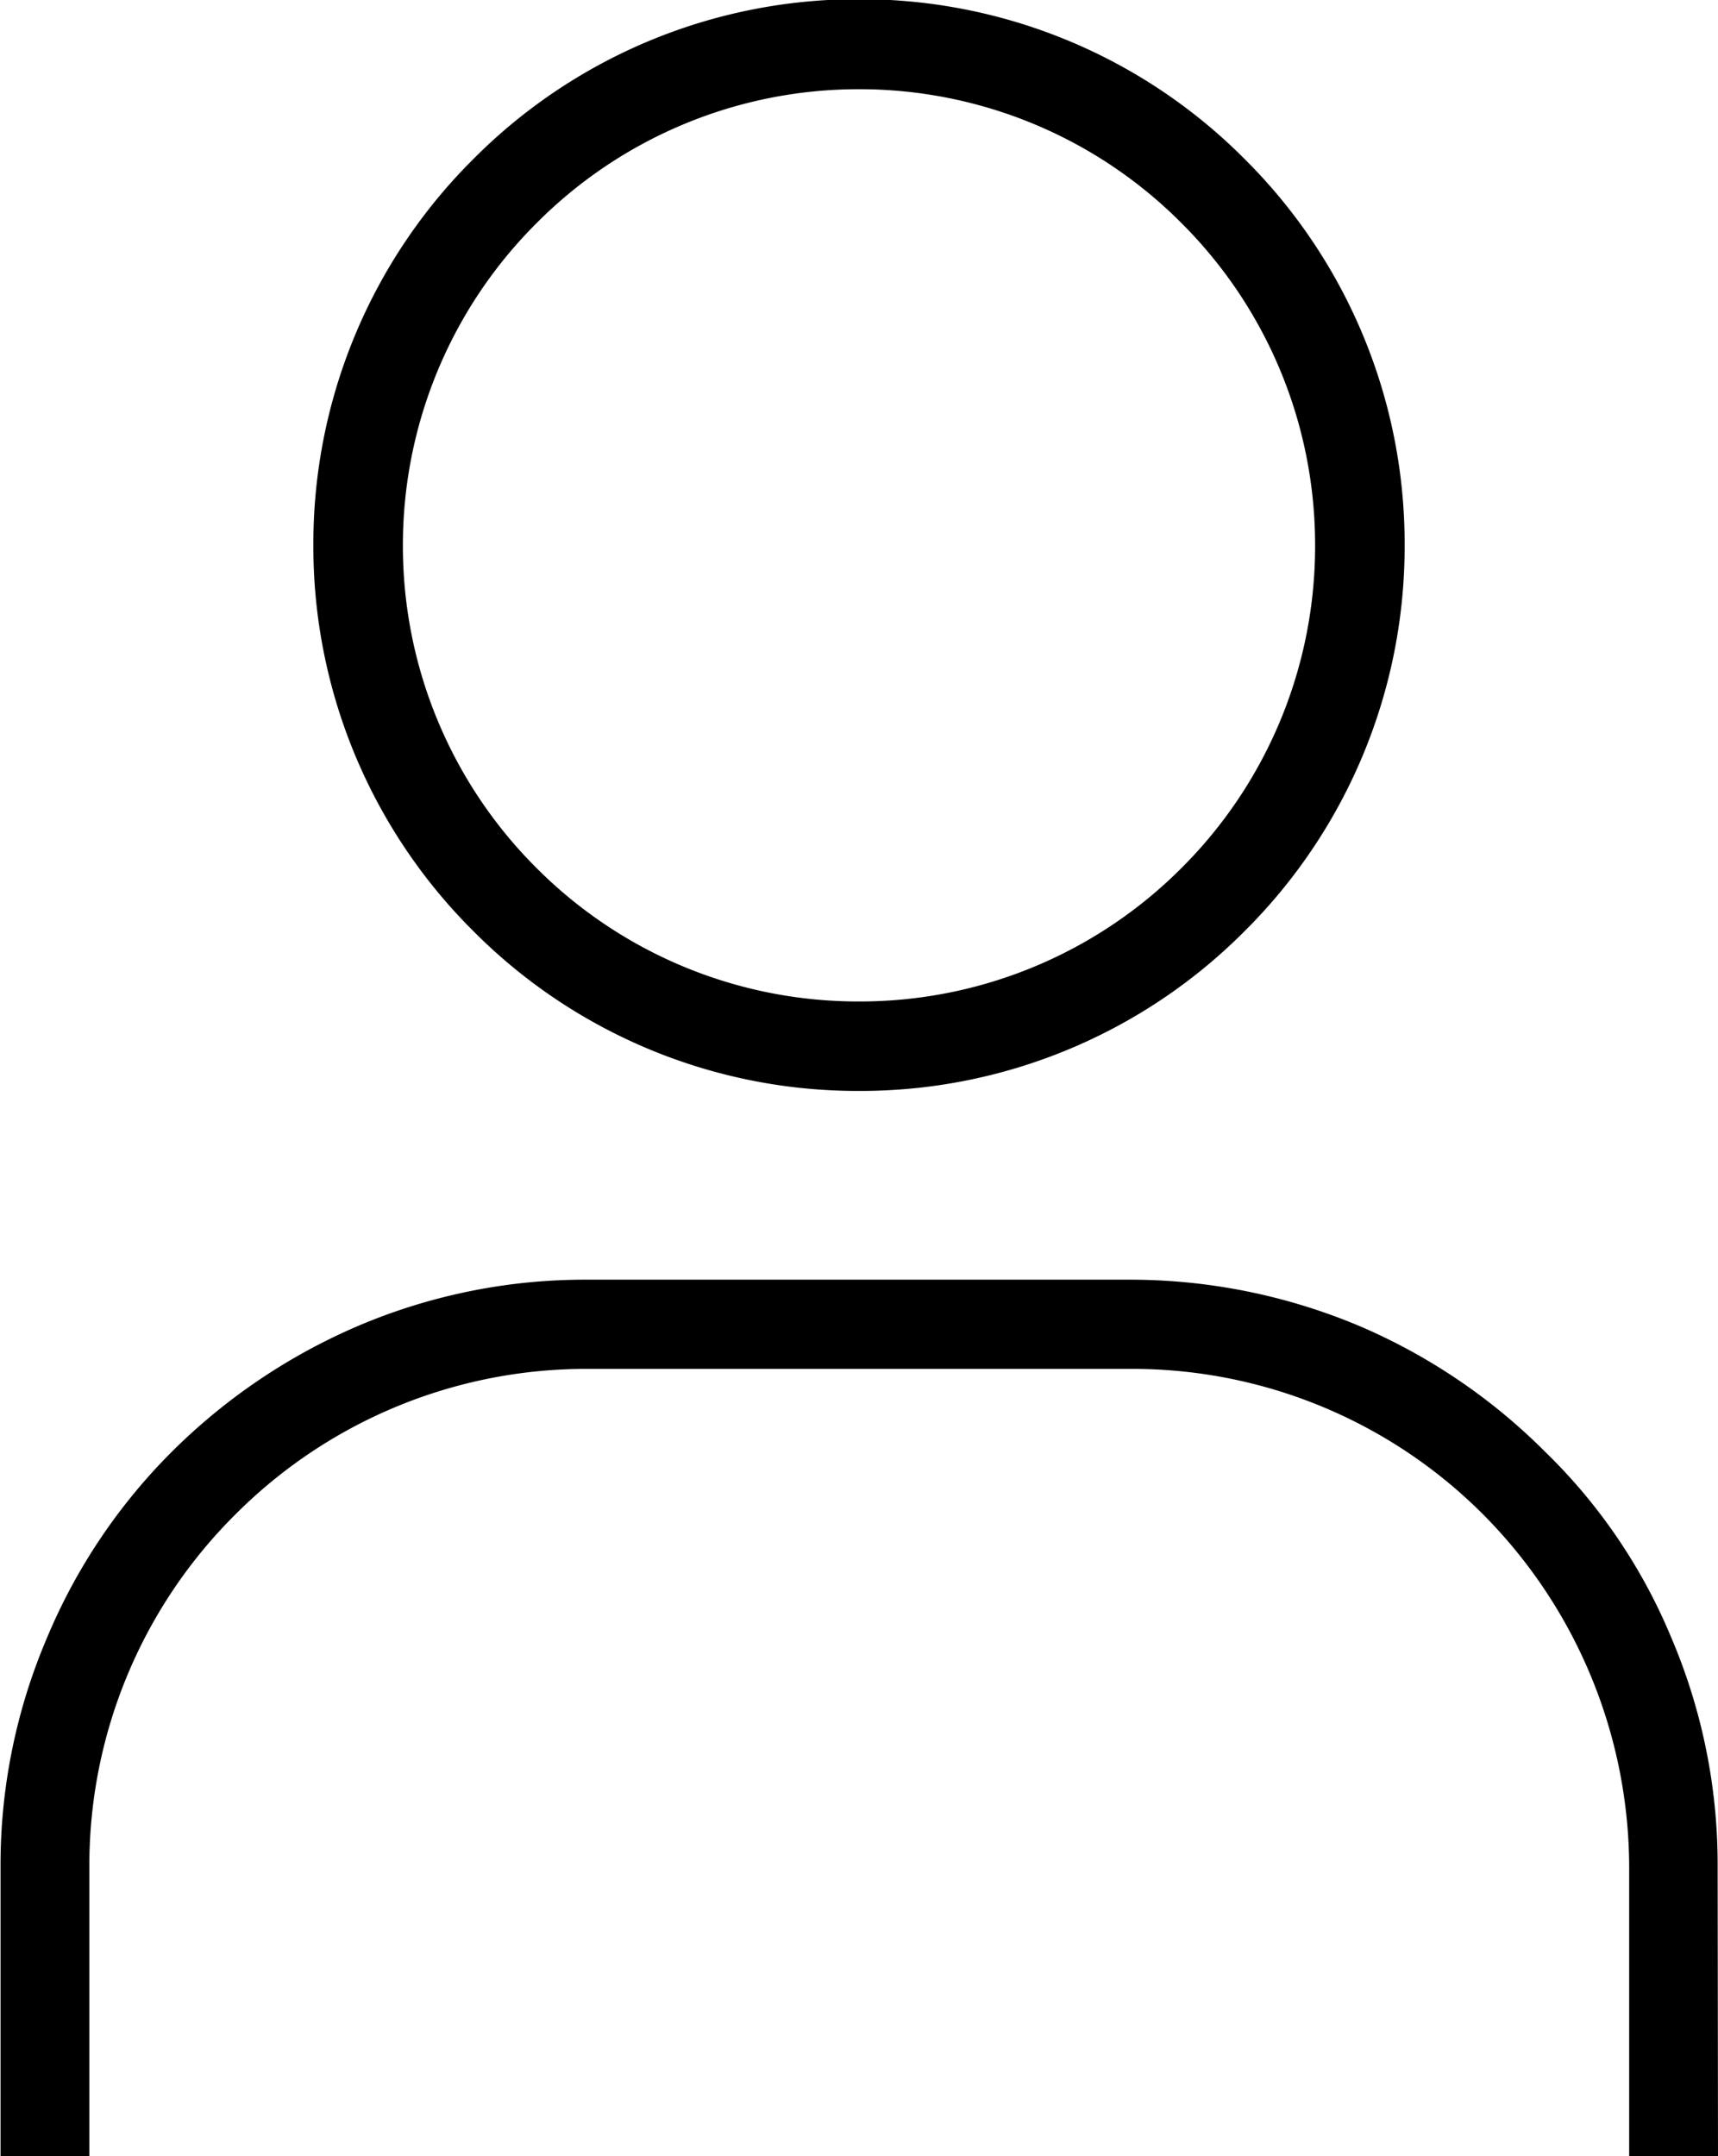
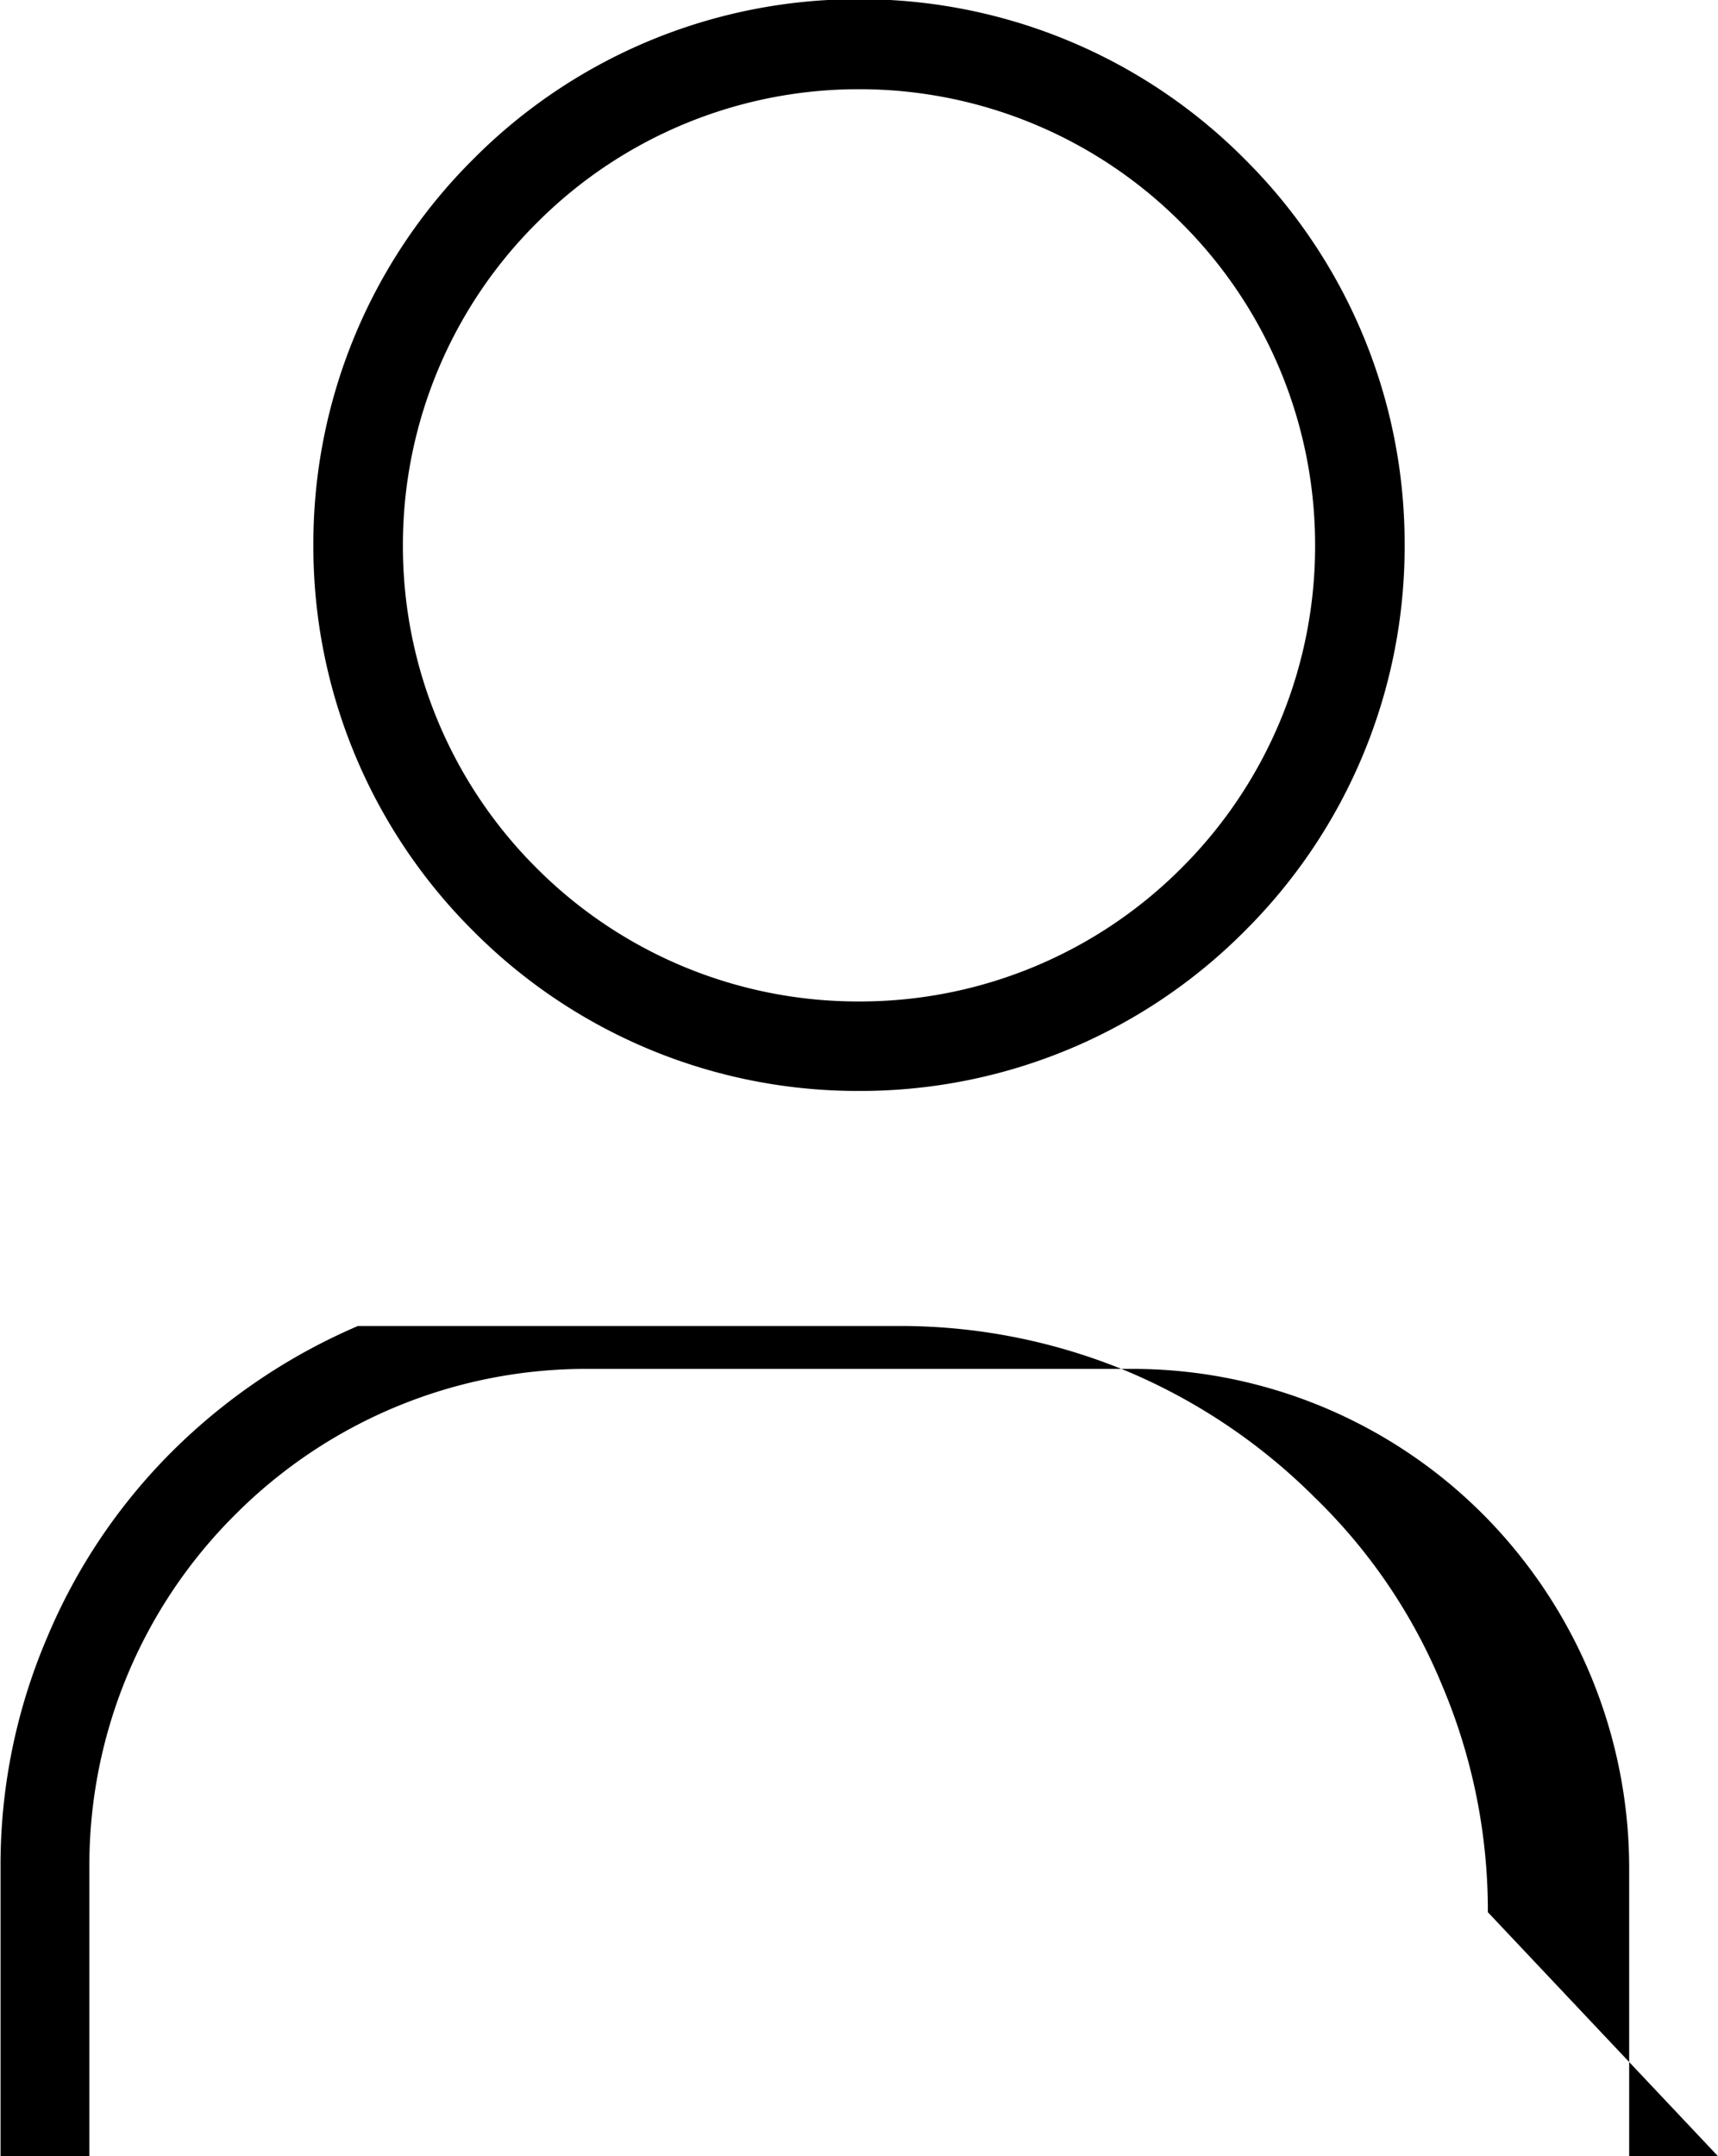
<svg xmlns="http://www.w3.org/2000/svg" width="19.342" height="24.265" viewBox="0 0 19.342 24.265">
-   <path d="M-5.359-36.593a6.1,6.1,0,0,1-4.343-1.8,6.1,6.1,0,0,1-1.8-4.343,6.1,6.1,0,0,1,1.8-4.343,6.1,6.1,0,0,1,4.343-1.8,6.1,6.1,0,0,1,4.343,1.8,6.1,6.1,0,0,1,1.8,4.343,6.1,6.1,0,0,1-1.8,4.343A6.1,6.1,0,0,1-5.359-36.593Zm0-11.273a5.112,5.112,0,0,0-3.629,1.506,5.112,5.112,0,0,0-1.506,3.629A5.112,5.112,0,0,0-8.988-39.1,5.112,5.112,0,0,0-5.359-37.6,5.112,5.112,0,0,0-1.73-39.1,5.112,5.112,0,0,0-.224-42.731,5.112,5.112,0,0,0-1.73-46.361,5.112,5.112,0,0,0-5.359-47.866ZM4.312-24.605h-1v-3.262a5.646,5.646,0,0,0-1.641-3.957,5.576,5.576,0,0,0-3.977-1.641h-6.1a5.576,5.576,0,0,0-3.977,1.641,5.565,5.565,0,0,0-1.641,3.957v3.262h-1v-3.262a6.5,6.5,0,0,1,.521-2.567,6.5,6.5,0,0,1,1.409-2.1A6.715,6.715,0,0,1-11-33.948a6.519,6.519,0,0,1,2.587-.521h6.1a6.658,6.658,0,0,1,2.587.521,6.632,6.632,0,0,1,2.085,1.409,6.261,6.261,0,0,1,1.428,2.1,6.5,6.5,0,0,1,.521,2.567Z" transform="translate(15.03 48.87)" />
+   <path d="M-5.359-36.593a6.1,6.1,0,0,1-4.343-1.8,6.1,6.1,0,0,1-1.8-4.343,6.1,6.1,0,0,1,1.8-4.343,6.1,6.1,0,0,1,4.343-1.8,6.1,6.1,0,0,1,4.343,1.8,6.1,6.1,0,0,1,1.8,4.343,6.1,6.1,0,0,1-1.8,4.343A6.1,6.1,0,0,1-5.359-36.593Zm0-11.273a5.112,5.112,0,0,0-3.629,1.506,5.112,5.112,0,0,0-1.506,3.629A5.112,5.112,0,0,0-8.988-39.1,5.112,5.112,0,0,0-5.359-37.6,5.112,5.112,0,0,0-1.73-39.1,5.112,5.112,0,0,0-.224-42.731,5.112,5.112,0,0,0-1.73-46.361,5.112,5.112,0,0,0-5.359-47.866ZM4.312-24.605h-1v-3.262a5.646,5.646,0,0,0-1.641-3.957,5.576,5.576,0,0,0-3.977-1.641h-6.1a5.576,5.576,0,0,0-3.977,1.641,5.565,5.565,0,0,0-1.641,3.957v3.262h-1v-3.262a6.5,6.5,0,0,1,.521-2.567,6.5,6.5,0,0,1,1.409-2.1A6.715,6.715,0,0,1-11-33.948h6.1a6.658,6.658,0,0,1,2.587.521,6.632,6.632,0,0,1,2.085,1.409,6.261,6.261,0,0,1,1.428,2.1,6.5,6.5,0,0,1,.521,2.567Z" transform="translate(15.03 48.87)" />
</svg>